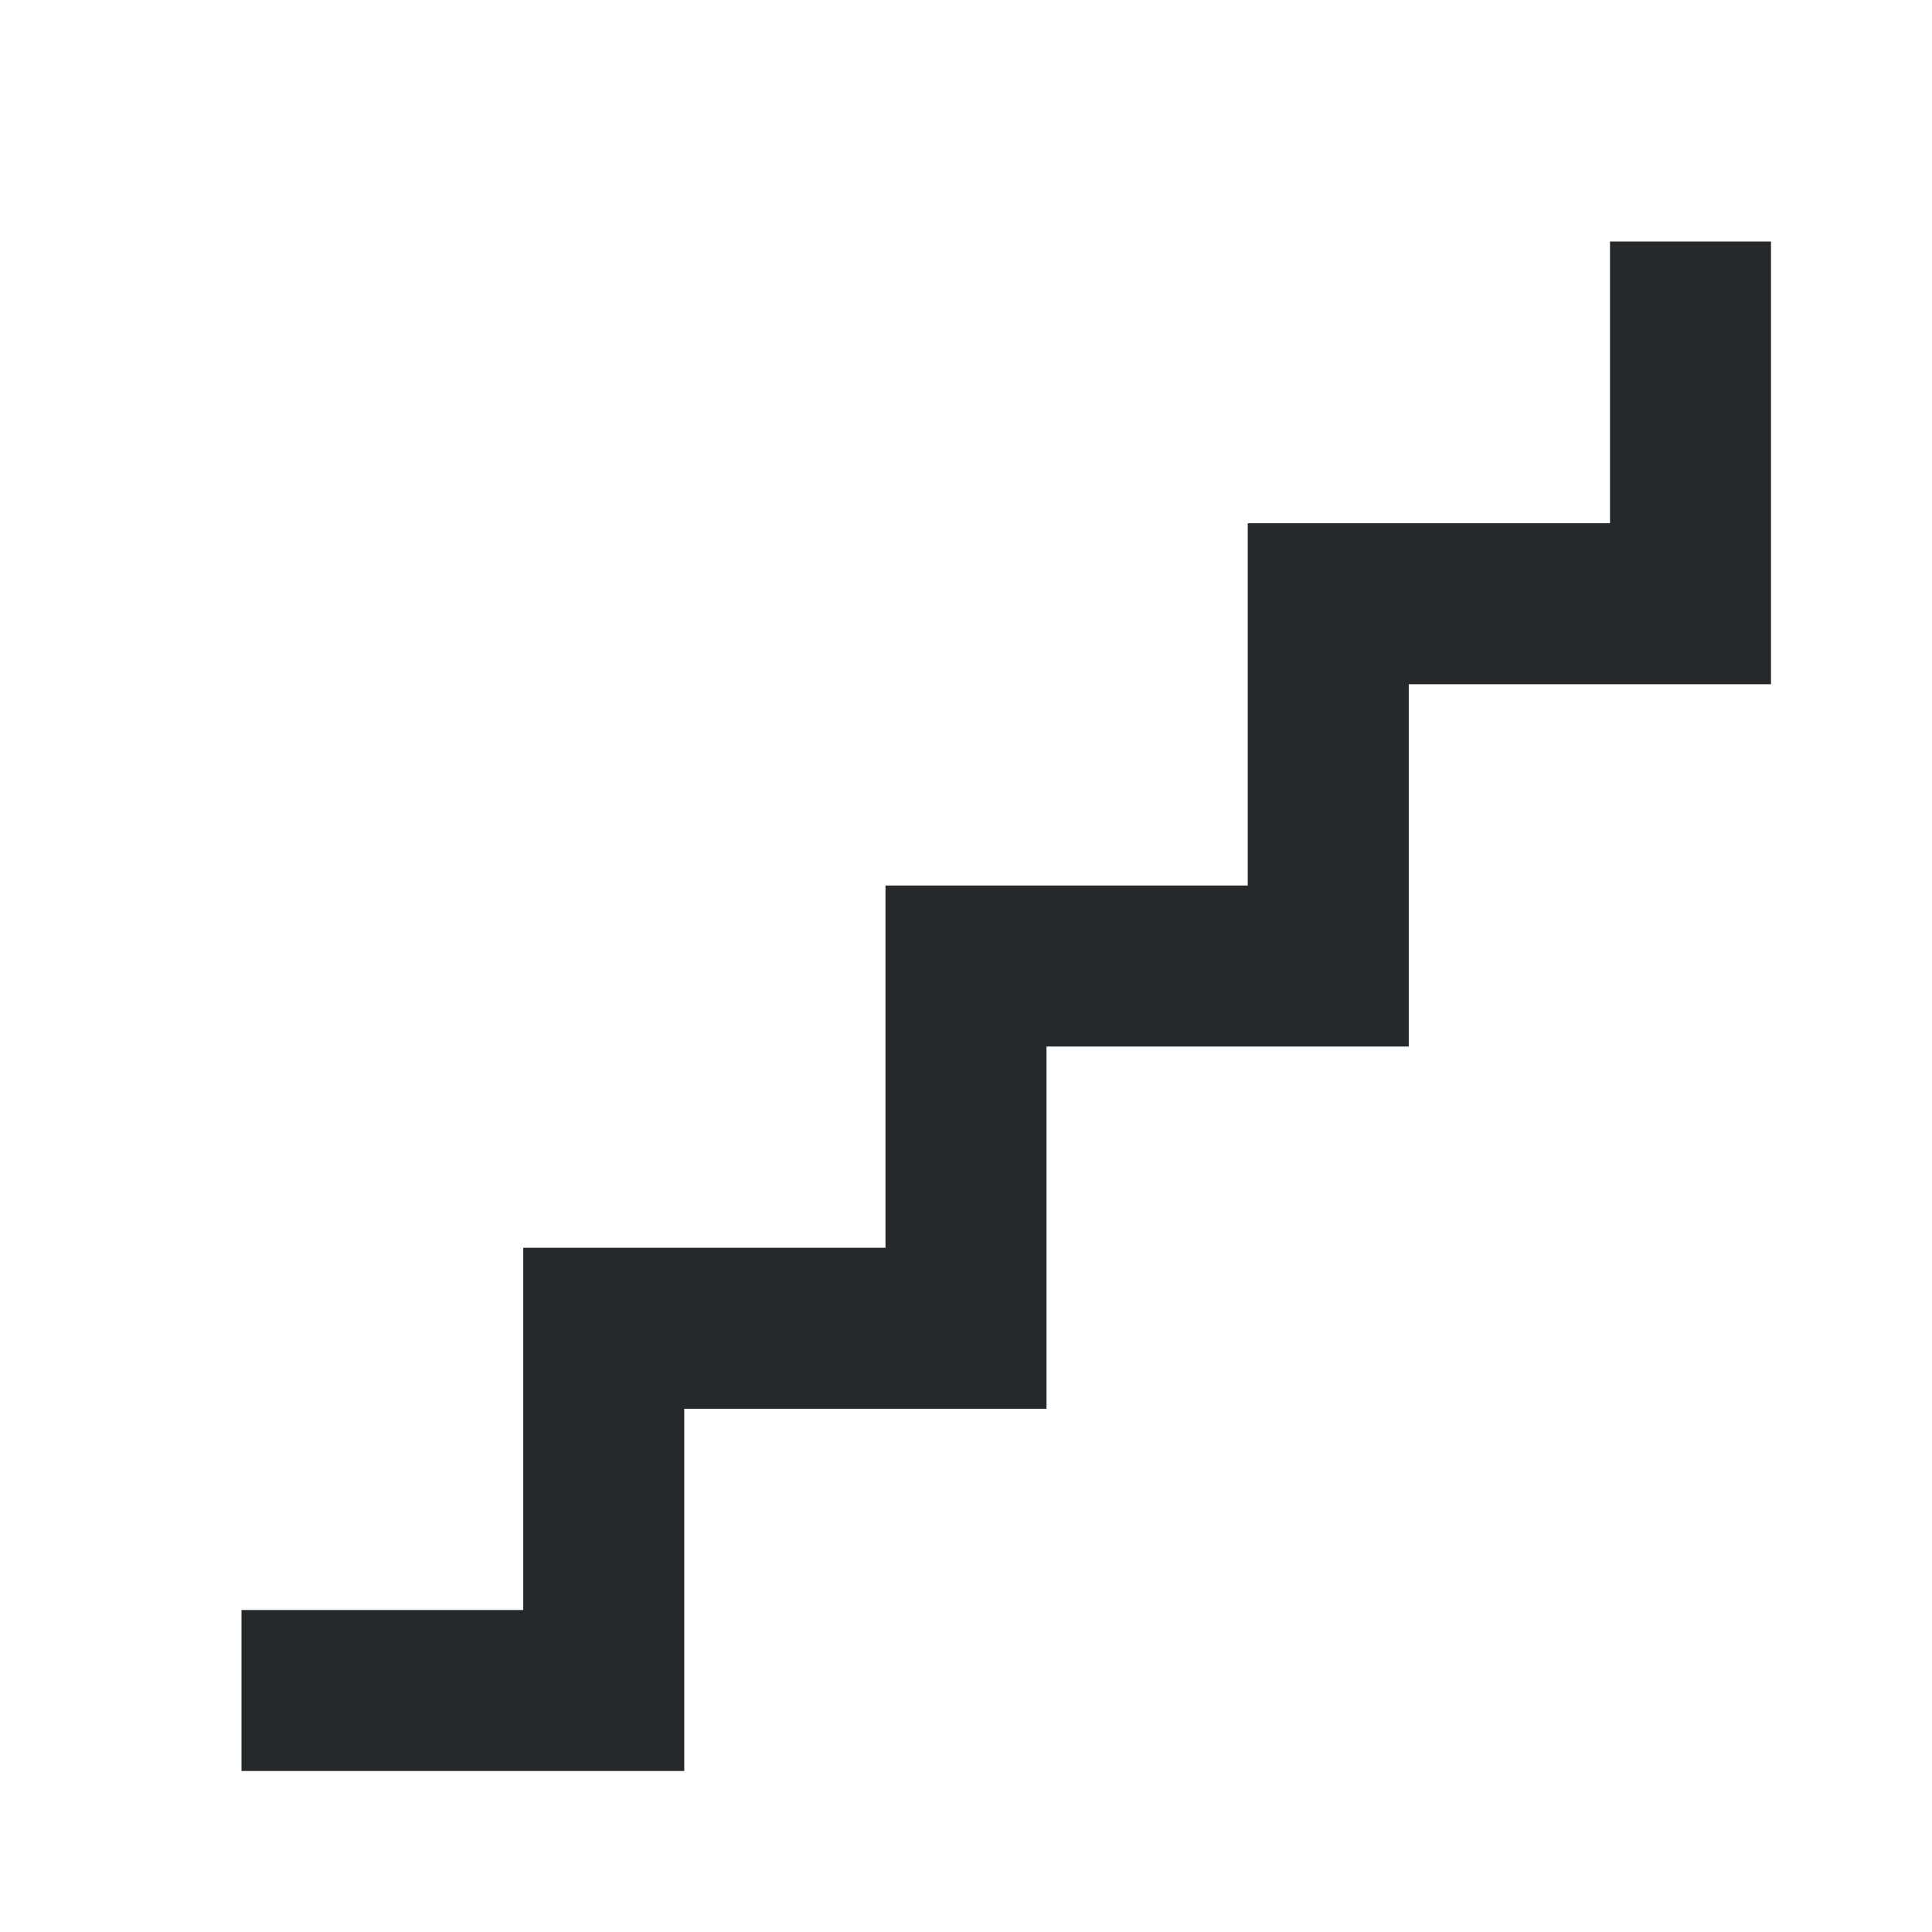
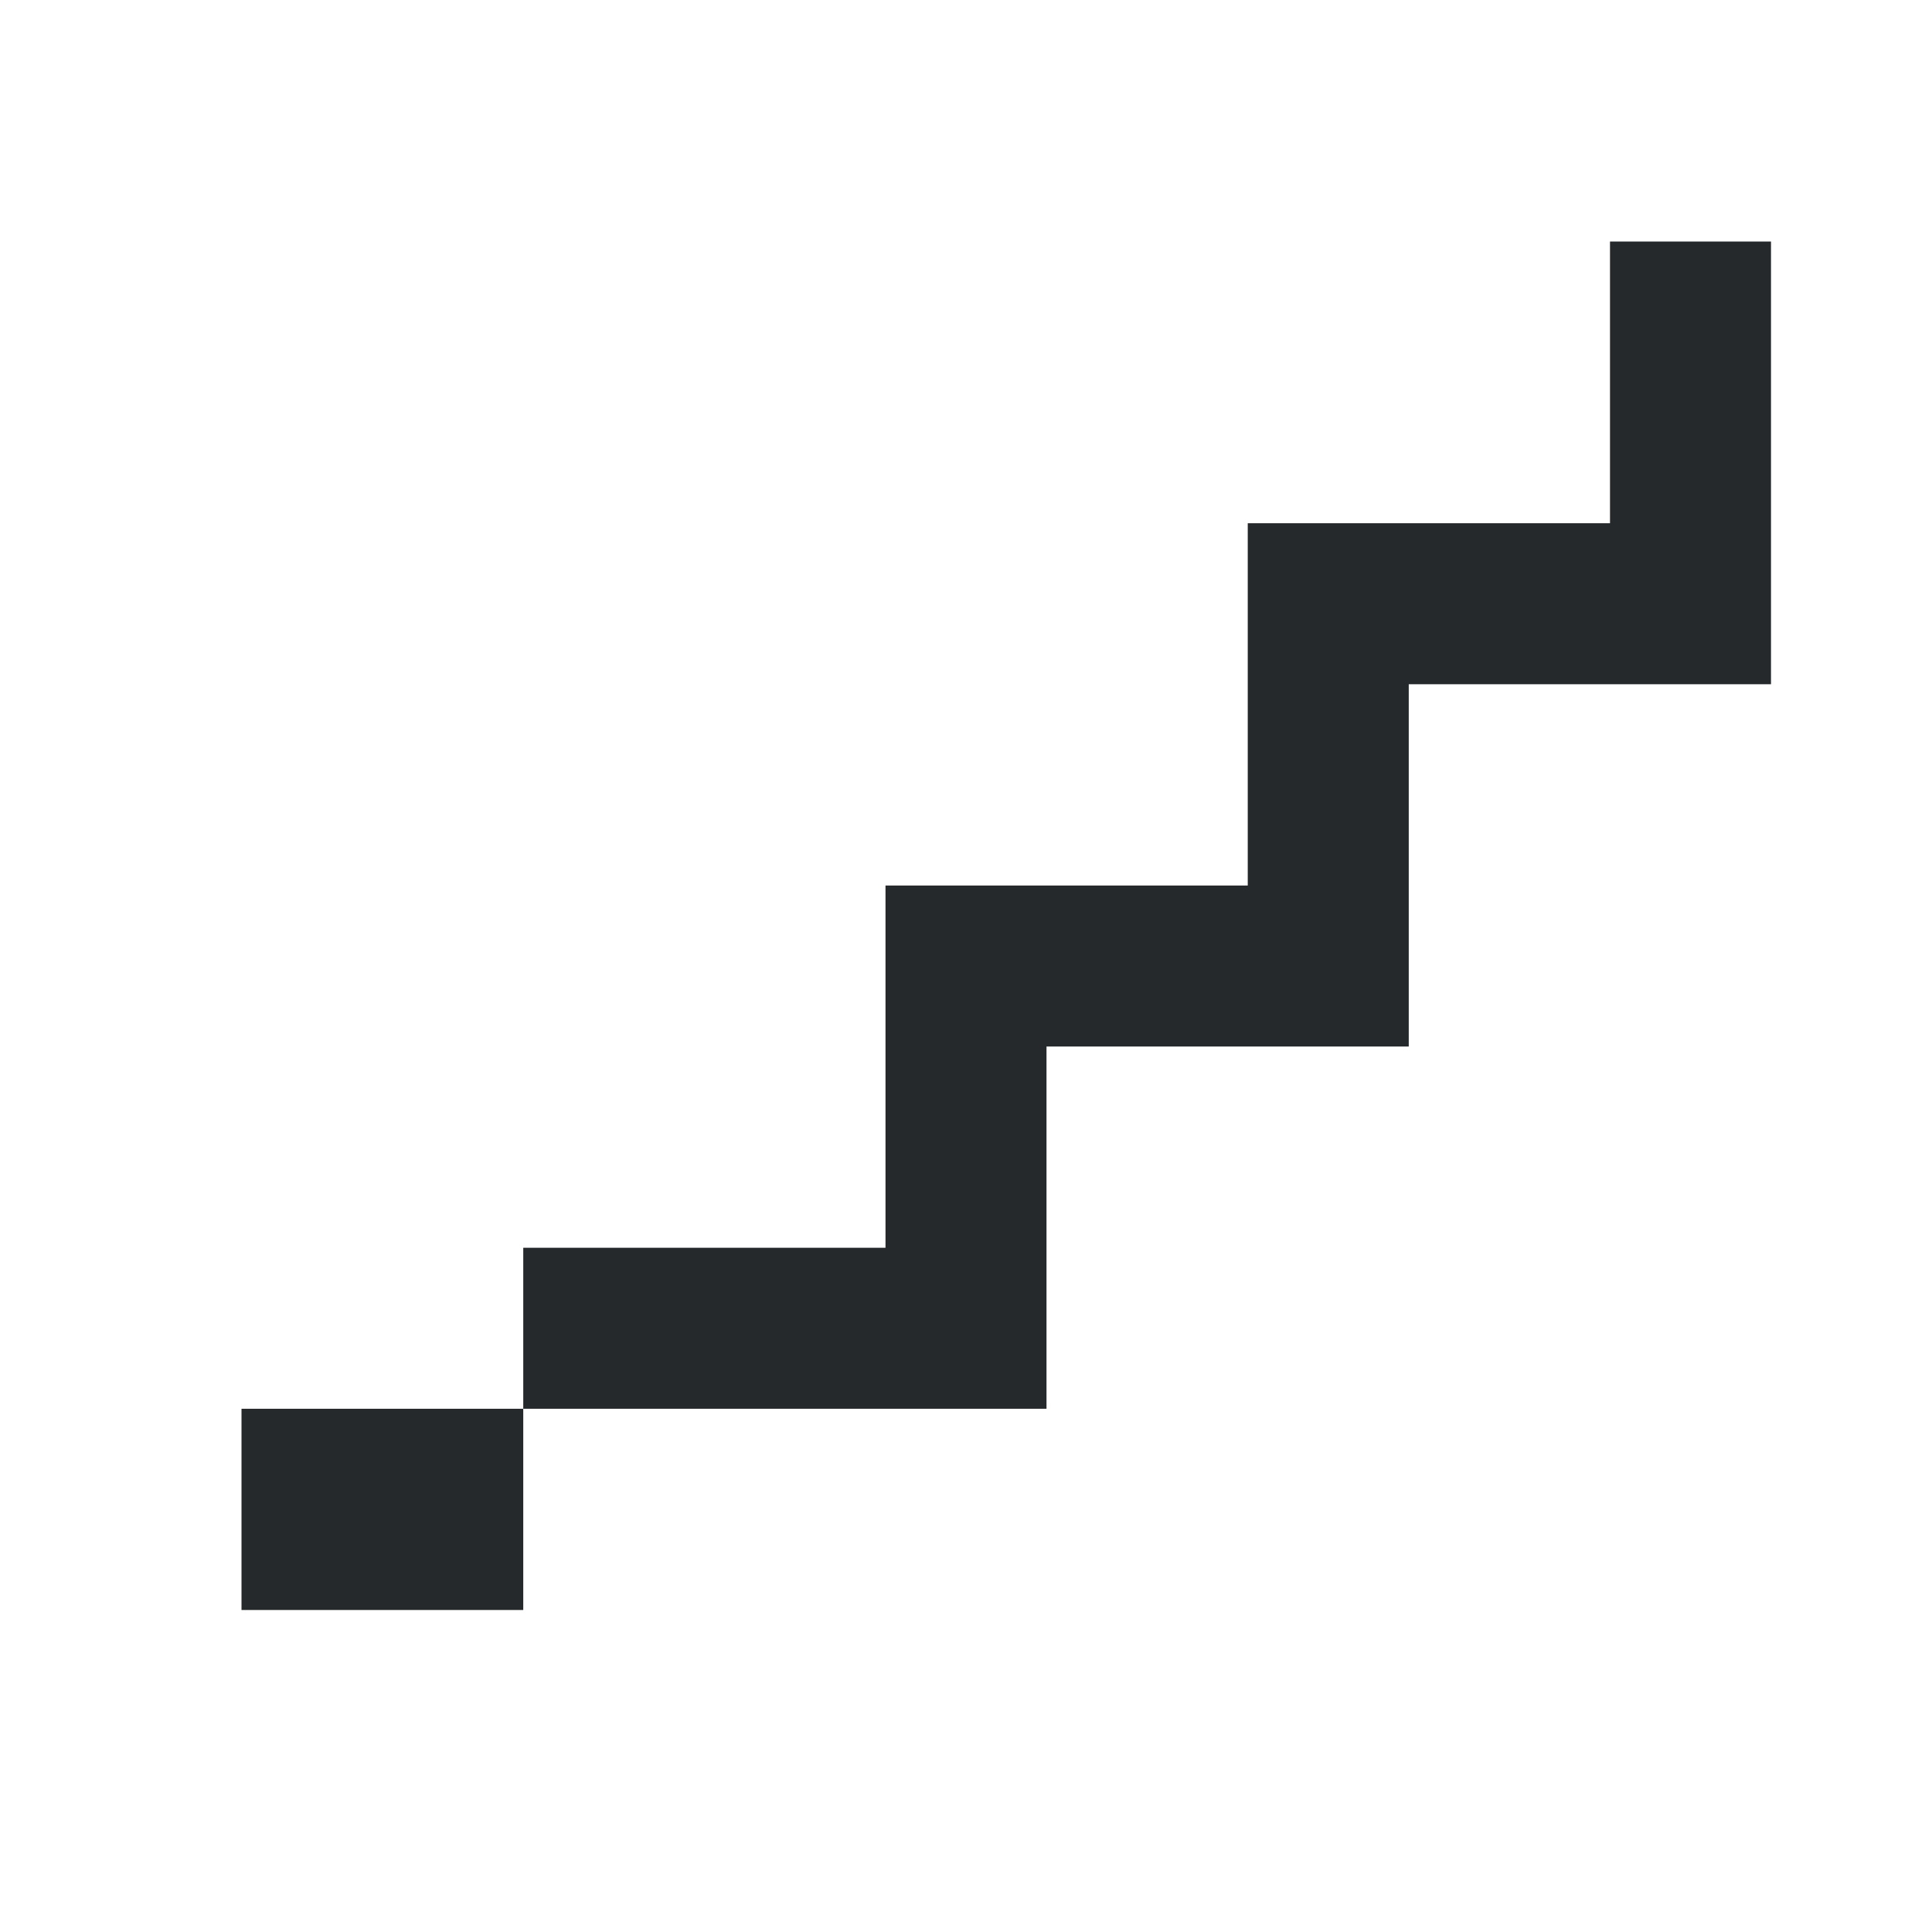
<svg xmlns="http://www.w3.org/2000/svg" height="24px" viewBox="0 -960 960 960" width="24px" fill="#26292b">
-   <path d="M120-80v-80h140v-180h180v-180h180v-180h180v-140h80v220H700v180H520v180H340v180H120Z" />
+   <path d="M120-80v-80h140v-180h180v-180h180v-180h180v-140h80v220H700v180H520v180H340H120Z" />
</svg>